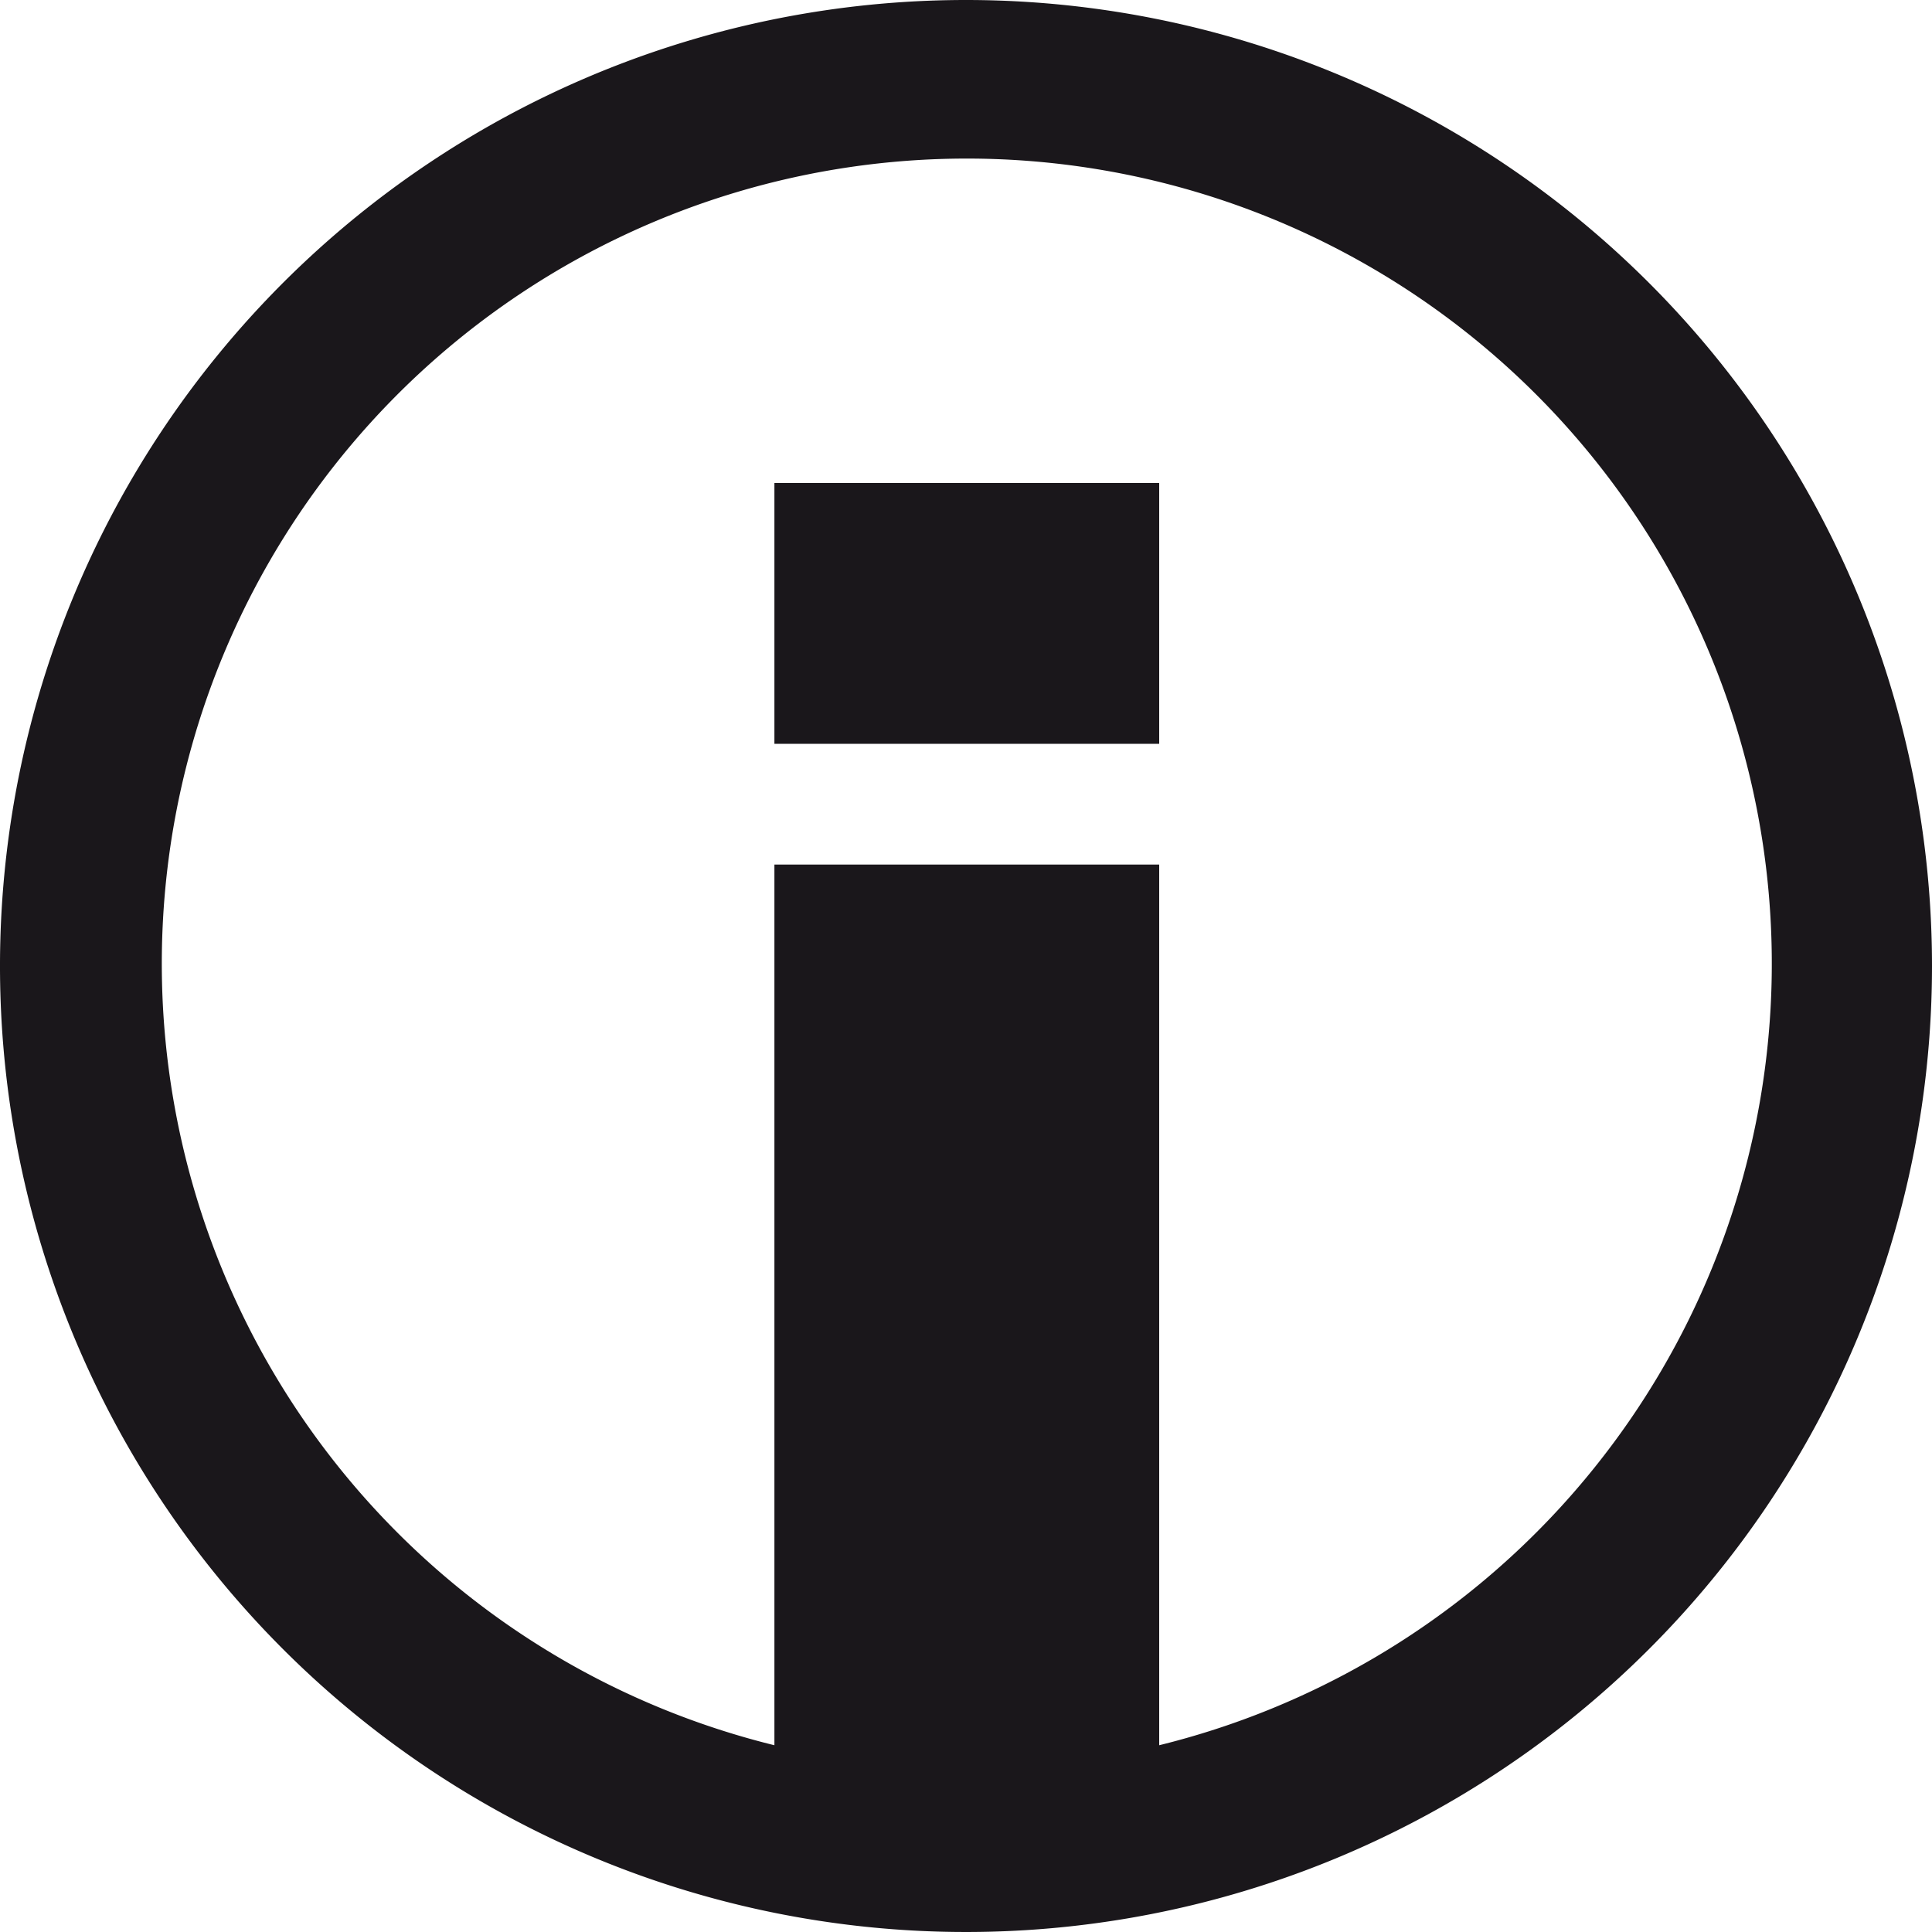
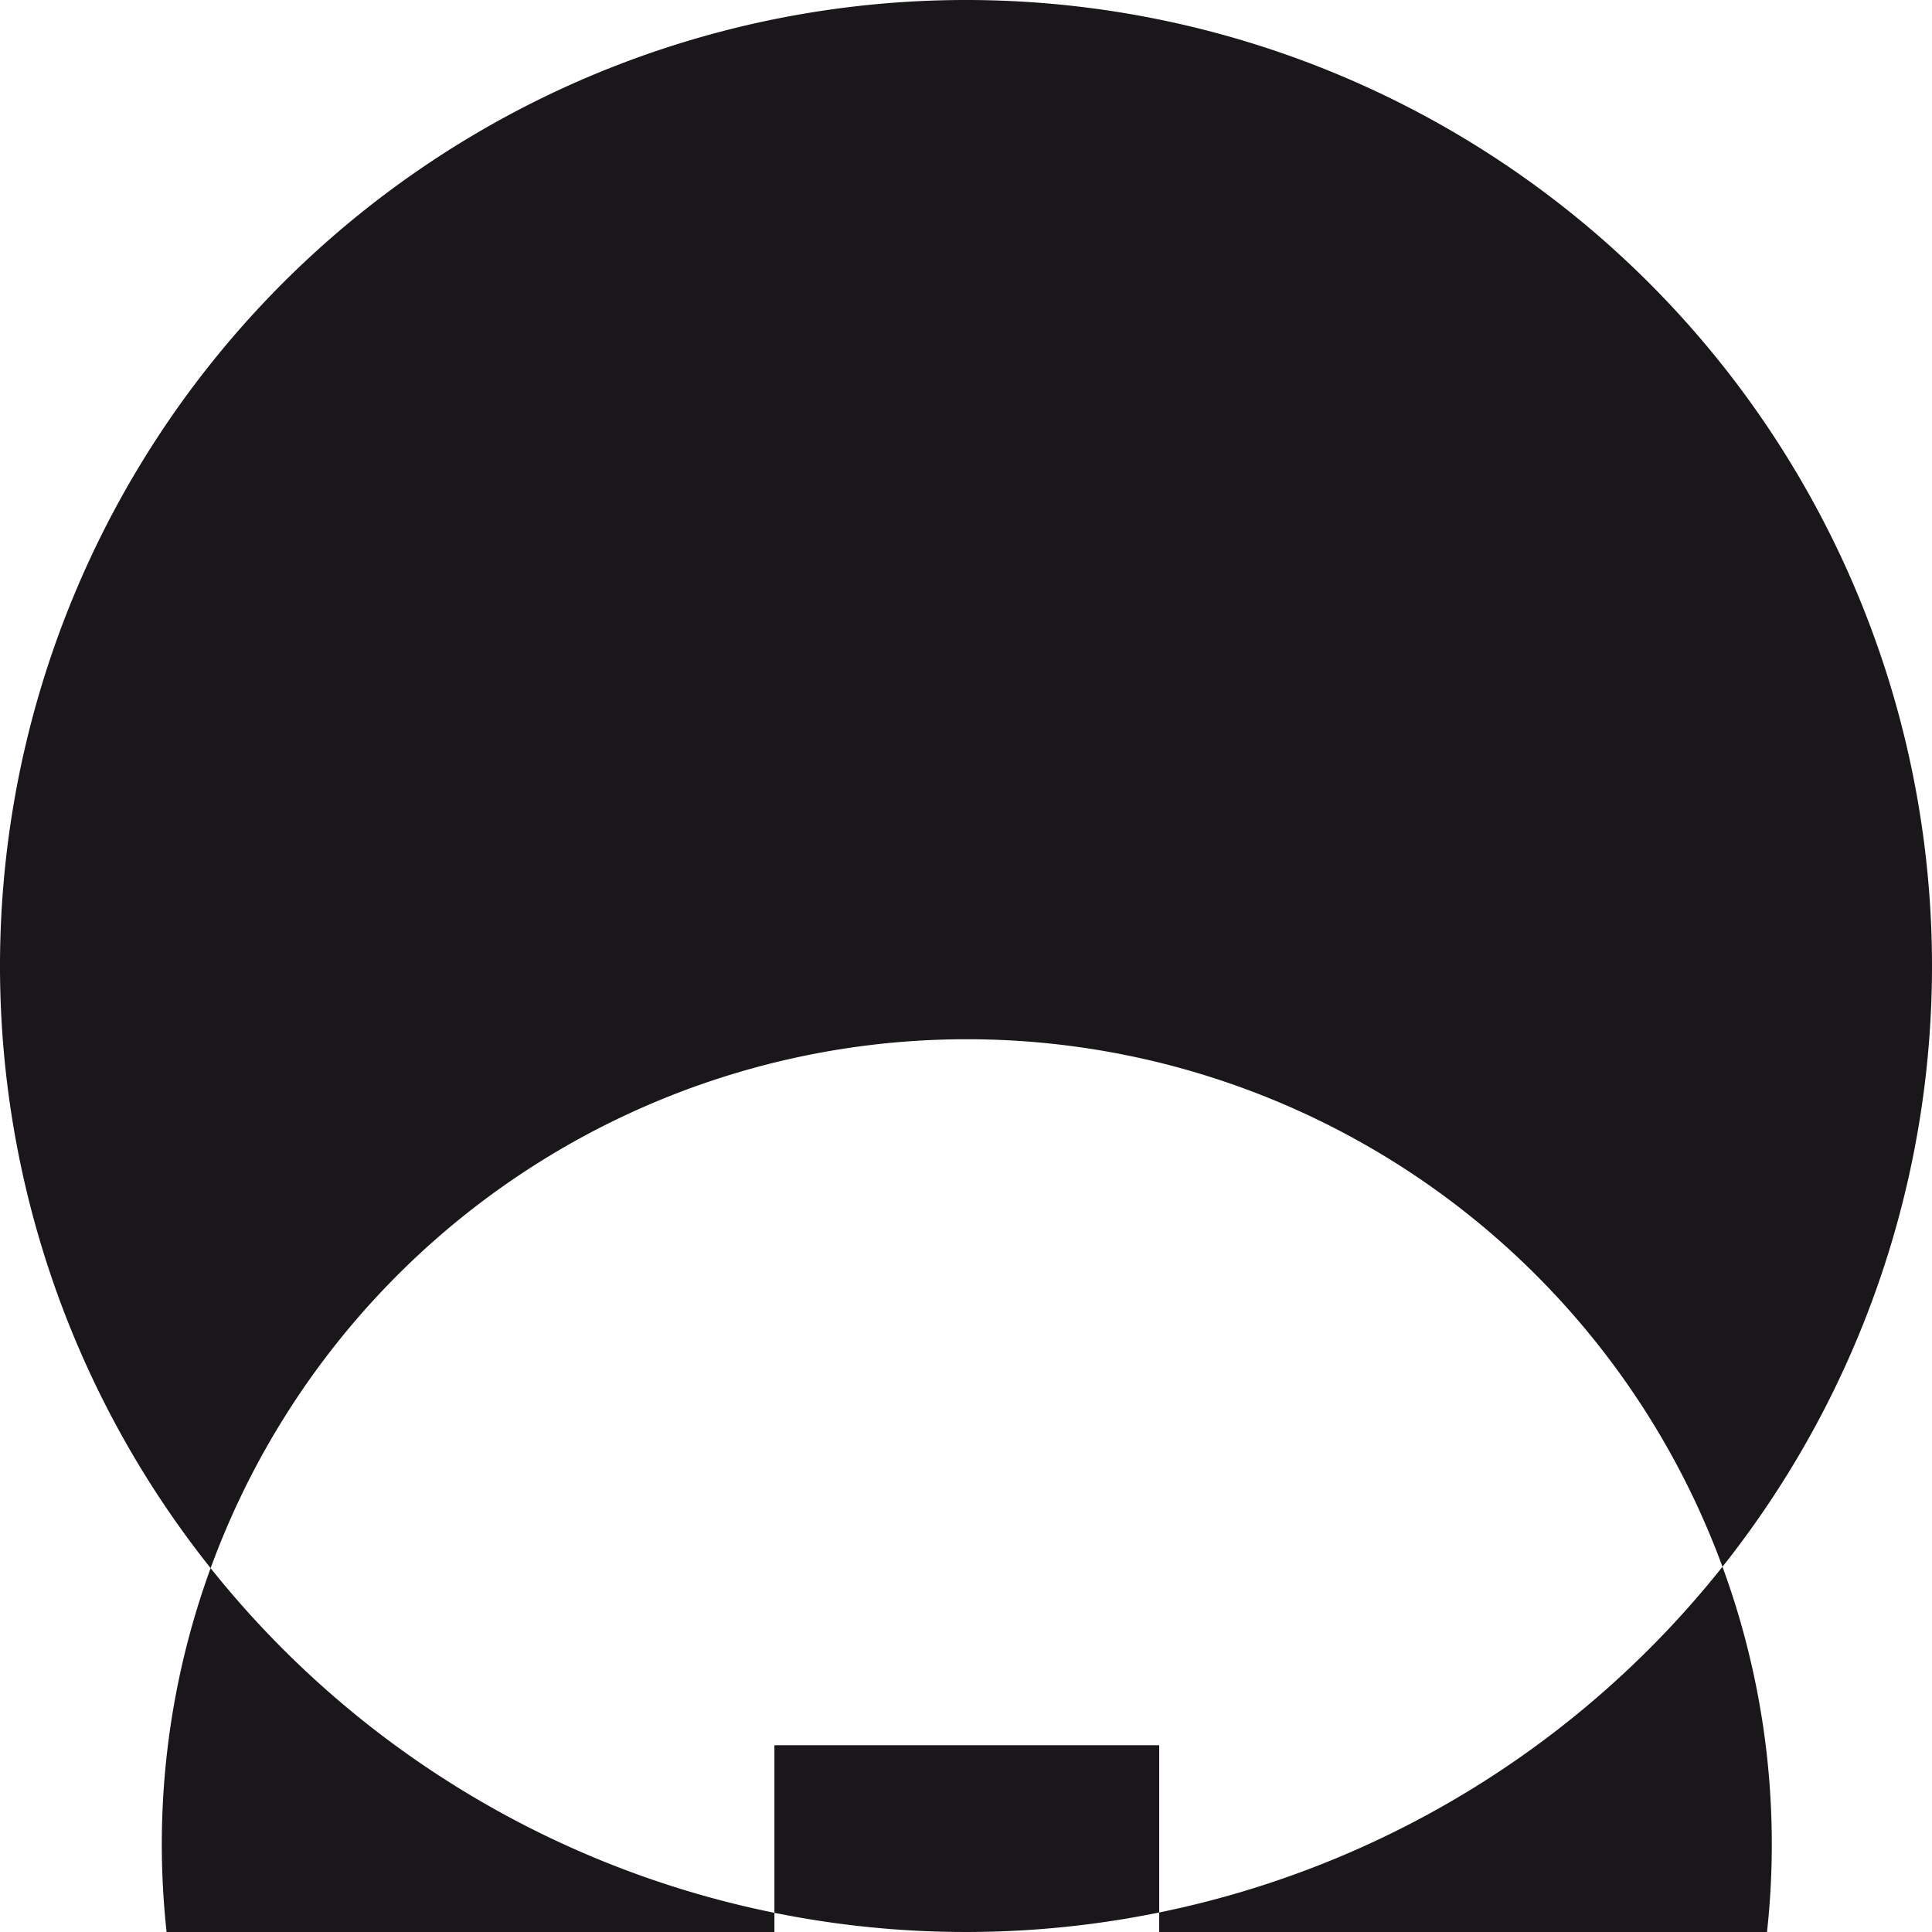
<svg xmlns="http://www.w3.org/2000/svg" id="Warstwa_1" data-name="Warstwa 1" viewBox="0 0 12 12">
  <defs>
    <style>.cls-1{fill:#1a171b;}</style>
  </defs>
  <title>Obszar roboczy 1</title>
-   <path class="cls-1" d="M6,0a6,6,0,1,0,6,6A6,6,0,0,0,6,0ZM7.2,10.84V5.37H4.81v5.47a5,5,0,1,1,2.39,0Z" />
-   <rect class="cls-1" x="4.81" y="3" width="2.39" height="1.62" />
+   <path class="cls-1" d="M6,0a6,6,0,1,0,6,6A6,6,0,0,0,6,0ZM7.2,10.84H4.81v5.47a5,5,0,1,1,2.39,0Z" />
</svg>